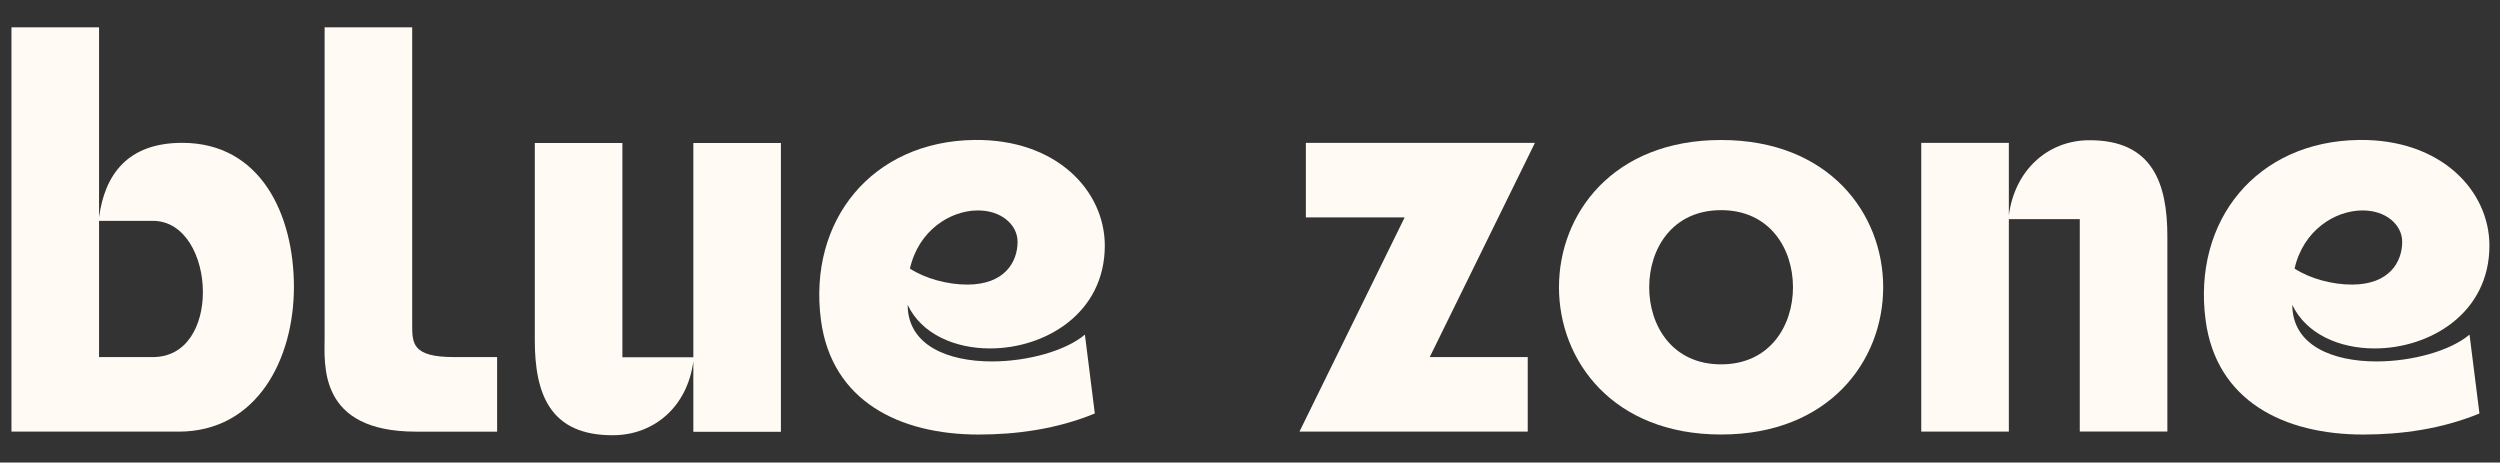
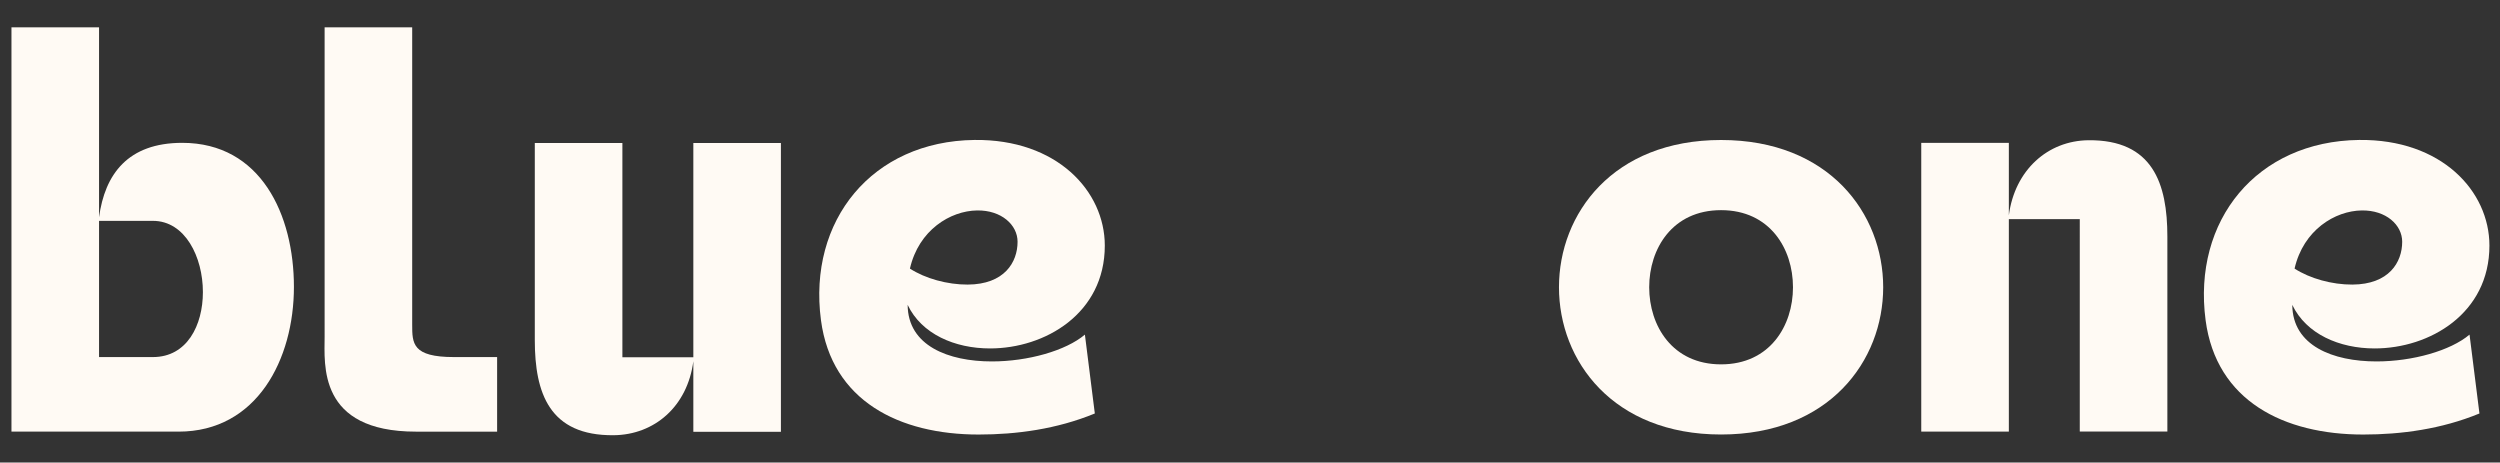
<svg xmlns="http://www.w3.org/2000/svg" version="1.1" id="Layer_1" x="0px" y="0px" width="227px" height="42px" viewBox="0 0 227 42" enable-background="new 0 0 227 42" xml:space="preserve">
  <rect x="0" y="0" width="227" height="42" fill="#333333" stroke="none" />
  <g>
    <g>
      <path fill="#FFFAF4" d="M1290.688,6732.035c-4.41,0-6.505,3.672-6.505,7.342c0,3.672,2.095,7.344,6.505,7.344    c4.411,0,6.507-3.672,6.507-7.344C1297.195,6735.707,1295.1,6732.035,1290.688,6732.035z M1290.688,6725.355    c9.778,0,14.669,7.01,14.669,14.021s-4.891,14.023-14.669,14.023s-14.667-7.012-14.667-14.023S1280.91,6725.355,1290.688,6725.355    z" />
    </g>
    <g>
      <rect x="1308.801" y="6725.625" fill="#FFFAF4" width="7.925" height="27.502" />
      <path fill="#FFFAF4" d="M1326.116,6732.34c-3.131,0-6.26,0-9.391,0c0.521-4.109,2.942-7.1,8.767-7.1    c0.214,0,1.048,0.006,1.251,0.014L1326.116,6732.34z" />
    </g>
    <path fill="#FFFAF4" d="M1339.6,6725.631h14.903v27.496h-7.919v-7.094c-0.55,4.125-2.09,7.369-6.984,7.369   c-7.148,0-10.668-7.148-10.668-13.969C1328.932,6732.506,1332.506,6725.631,1339.6,6725.631z M1341.689,6745.648h4.895v-12.924   h-4.895C1335.695,6732.725,1335.695,6745.648,1341.689,6745.648z" />
    <g>
-       <path fill="#FFFAF4" d="M1366.61,6753.127h-7.925v-27.5h7.925v6.906c0.533-4.307,3.521-7.119,7.214-7.154    c5.814-0.057,7.131,4.131,7.131,9.164v18.574h-7.925v-20.227h-6.42V6753.127z" />
-     </g>
+       </g>
    <g>
-       <path fill="#FFFAF4" d="M1397.201,6732.725h4.876v12.916h-4.876C1391.548,6745.641,1390.812,6732.725,1397.201,6732.725z     M1394.551,6753.127c4.918,0,7.006-2.99,7.526-7.1v2.42c0,5.602-0.894,6.721-7.767,6.721h-8.126v7.102h7.466    c8.913,0,16.352,0.85,16.352-13.533v-23.109h-15.451C1381.371,6725.627,1380.299,6753.127,1394.551,6753.127z" />
+       <path fill="#FFFAF4" d="M1397.201,6732.725h4.876v12.916h-4.876C1391.548,6745.641,1390.812,6732.725,1397.201,6732.725z     c4.918,0,7.006-2.99,7.526-7.1v2.42c0,5.602-0.894,6.721-7.767,6.721h-8.126v7.102h7.466    c8.913,0,16.352,0.85,16.352-13.533v-23.109h-15.451C1381.371,6725.627,1380.299,6753.127,1394.551,6753.127z" />
    </g>
    <g>
      <path fill="#FFFAF4" d="M1421.229,6737.602c1.383,0.945,3.396,1.531,5.229,1.521c3.315-0.018,4.511-2.119,4.511-4.08    c0-1.592-1.452-3.014-3.664-2.98C1424.895,6732.1,1422.027,6733.918,1421.229,6737.602z M1421.023,6741.057    c0.017,3.889,3.683,5.385,7.621,5.385c3.255,0,6.695-1.021,8.417-2.555l0.897,7.512c-3.441,1.492-7.096,2.004-10.515,2.004    c-7.165,0-13.297-3.186-14.265-10.887c-1.194-9.498,4.629-17.053,13.896-17.164c7.443-0.09,11.785,4.861,11.785,10.061    c0,6.477-5.418,9.793-10.384,9.793C1425.285,6745.205,1422.281,6743.836,1421.023,6741.057z" />
    </g>
    <g>
      <polygon fill="#FFFAF4" points="1456.475,6753.127 1465.994,6732.727 1457.055,6732.727 1457.055,6725.625 1477.782,6725.625     1468.263,6746.027 1477.131,6746.027 1477.131,6753.127   " />
    </g>
    <g>
      <path fill="#FFFAF4" d="M1494.626,6732.035c-4.41,0-6.505,3.672-6.505,7.342c0,3.672,2.095,7.344,6.505,7.344    c4.411,0,6.507-3.672,6.507-7.344C1501.133,6735.707,1499.038,6732.035,1494.626,6732.035z M1494.626,6725.355    c9.779,0,14.669,7.01,14.669,14.021s-4.89,14.023-14.669,14.023c-9.778,0-14.667-7.012-14.667-14.023    S1484.848,6725.355,1494.626,6725.355z" />
    </g>
    <g>
      <path fill="#FFFAF4" d="M1520.663,6753.127h-7.925v-27.5h7.925v6.906c0.533-4.307,3.521-7.119,7.214-7.154    c5.815-0.057,7.131,4.131,7.131,9.164v18.574h-7.924v-20.227h-6.421V6753.127z" />
    </g>
    <g>
      <path fill="#FFFAF4" d="M1546.518,6737.602c1.383,0.945,3.396,1.531,5.229,1.521c3.316-0.018,4.511-2.119,4.511-4.08    c0-1.592-1.452-3.014-3.663-2.98C1550.183,6732.1,1547.316,6733.918,1546.518,6737.602z M1546.312,6741.057    c0.017,3.889,3.683,5.385,7.621,5.385c3.255,0,6.696-1.021,8.418-2.555l0.897,7.512c-3.441,1.492-7.096,2.004-10.515,2.004    c-7.165,0-13.297-3.186-14.265-10.887c-1.194-9.498,4.628-17.053,13.896-17.164c7.443-0.09,11.785,4.861,11.785,10.061    c0,6.477-5.419,9.793-10.385,9.793C1550.574,6745.205,1547.57,6743.836,1546.312,6741.057z" />
    </g>
  </g>
  <g>
    <g>
      <path fill="#FFFAF4" d="M13.888,32.422c3.108,0,4.535-2.906,4.535-5.901c0-3.183-1.613-6.467-4.535-6.467H8.993v12.369H13.888z     M1.041,39.192V2.481h7.952v17.257c0.522-3.918,2.619-6.768,7.553-6.768c7.14,0,10.142,6.535,10.142,13.081    c0,6.564-3.354,13.141-10.472,13.141H1.041z" />
    </g>
    <g>
      <path fill="#FFFAF4" d="M41.227,32.422h3.911v6.771h-7.367c-8.944,0-8.296-6.124-8.296-8.628V2.481h7.952v26.984    C37.426,31.188,37.432,32.422,41.227,32.422z" />
    </g>
    <g>
      <path fill="#FFFAF4" d="M48.56,30.884V12.982h7.953V32.44h6.442V12.982h7.952v26.223h-7.952v-6.403    c-0.535,4.106-3.533,6.683-7.239,6.716C49.88,39.572,48.56,35.686,48.56,30.884z" />
    </g>
    <g>
      <path fill="#FFFAF4" d="M82.621,24.388c1.388,0.903,3.408,1.461,5.248,1.452c3.327-0.016,4.526-2.021,4.526-3.891    c0-1.518-1.457-2.874-3.677-2.841C86.3,19.144,83.423,20.877,82.621,24.388z M82.415,27.683c0.017,3.71,3.696,5.135,7.647,5.135    c3.267,0,6.719-0.973,8.447-2.436l0.901,7.162c-3.454,1.423-7.121,1.912-10.551,1.912c-7.19,0-13.343-3.039-14.315-10.382    c-1.198-9.056,4.645-16.259,13.946-16.366c7.469-0.085,11.826,4.635,11.826,9.593c0,6.176-5.438,9.337-10.42,9.337    C86.692,31.639,83.678,30.333,82.415,27.683z" />
    </g>
    <g>
-       <polygon fill="#FFFAF4" points="117.99,39.192 127.543,19.74 118.572,19.74 118.572,12.971 139.372,12.971 129.819,32.423     138.718,32.423 138.718,39.192   " />
-     </g>
+       </g>
    <g>
      <path fill="#FFFAF4" d="M156.274,19.082c-4.426,0-6.527,3.5-6.527,7c0,3.501,2.102,7.002,6.527,7.002s6.529-3.501,6.529-7.002    C162.804,22.582,160.701,19.082,156.274,19.082z M156.274,12.712c9.813,0,14.72,6.684,14.72,13.37    c0,6.687-4.906,13.371-14.72,13.371c-9.813,0-14.719-6.685-14.719-13.371C141.556,19.396,146.462,12.712,156.274,12.712z" />
    </g>
    <g>
      <path fill="#FFFAF4" d="M182.403,39.192h-7.953V12.971h7.953v6.586c0.534-4.108,3.531-6.789,7.237-6.823    c5.836-0.054,7.157,3.939,7.157,8.739v17.709h-7.953V19.897h-6.441V39.192z" />
    </g>
    <g>
      <path fill="#FFFAF4" d="M208.347,24.388c1.388,0.903,3.407,1.461,5.246,1.452c3.328-0.016,4.526-2.021,4.526-3.891    c0-1.518-1.457-2.874-3.676-2.841C212.024,19.144,209.148,20.877,208.347,24.388z M208.14,27.683    c0.017,3.71,3.695,5.135,7.647,5.135c3.267,0,6.72-0.973,8.447-2.436l0.9,7.162c-3.453,1.423-7.12,1.912-10.551,1.912    c-7.19,0-13.344-3.039-14.314-10.382c-1.198-9.056,4.644-16.259,13.945-16.366c7.469-0.085,11.826,4.635,11.826,9.593    c0,6.176-5.438,9.337-10.422,9.337C212.417,31.639,209.402,30.333,208.14,27.683z" />
    </g>
  </g>
</svg>